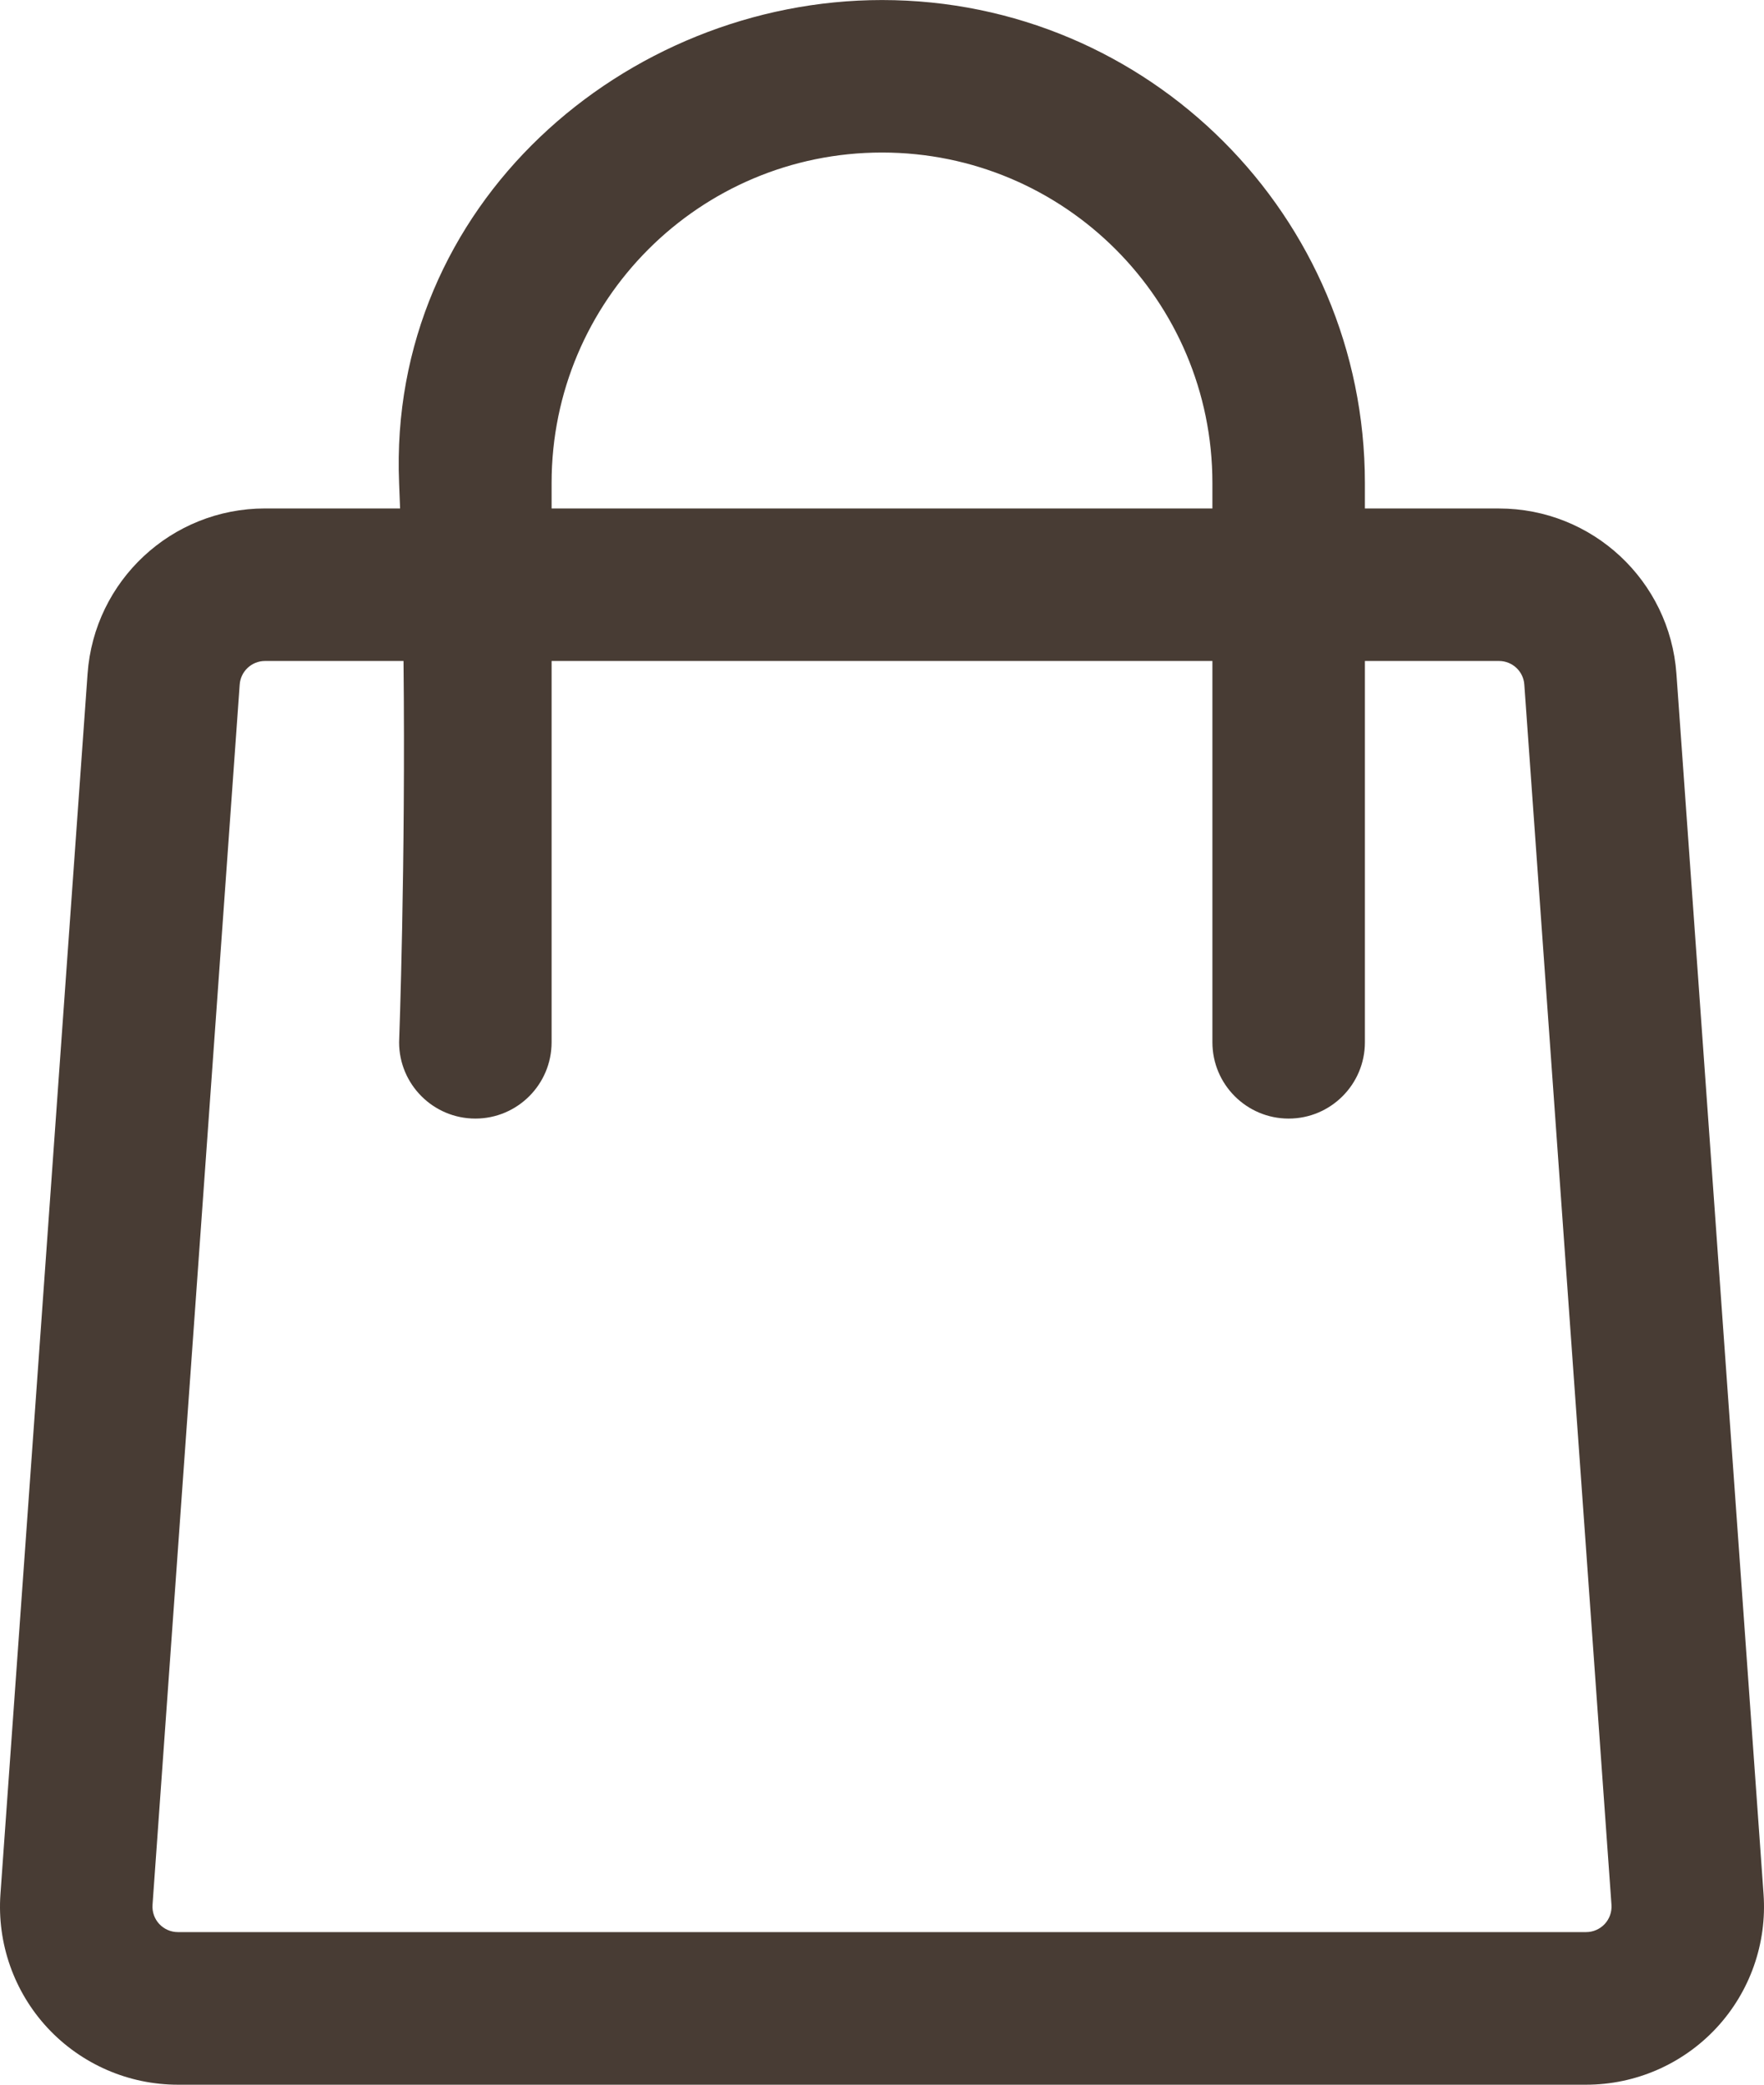
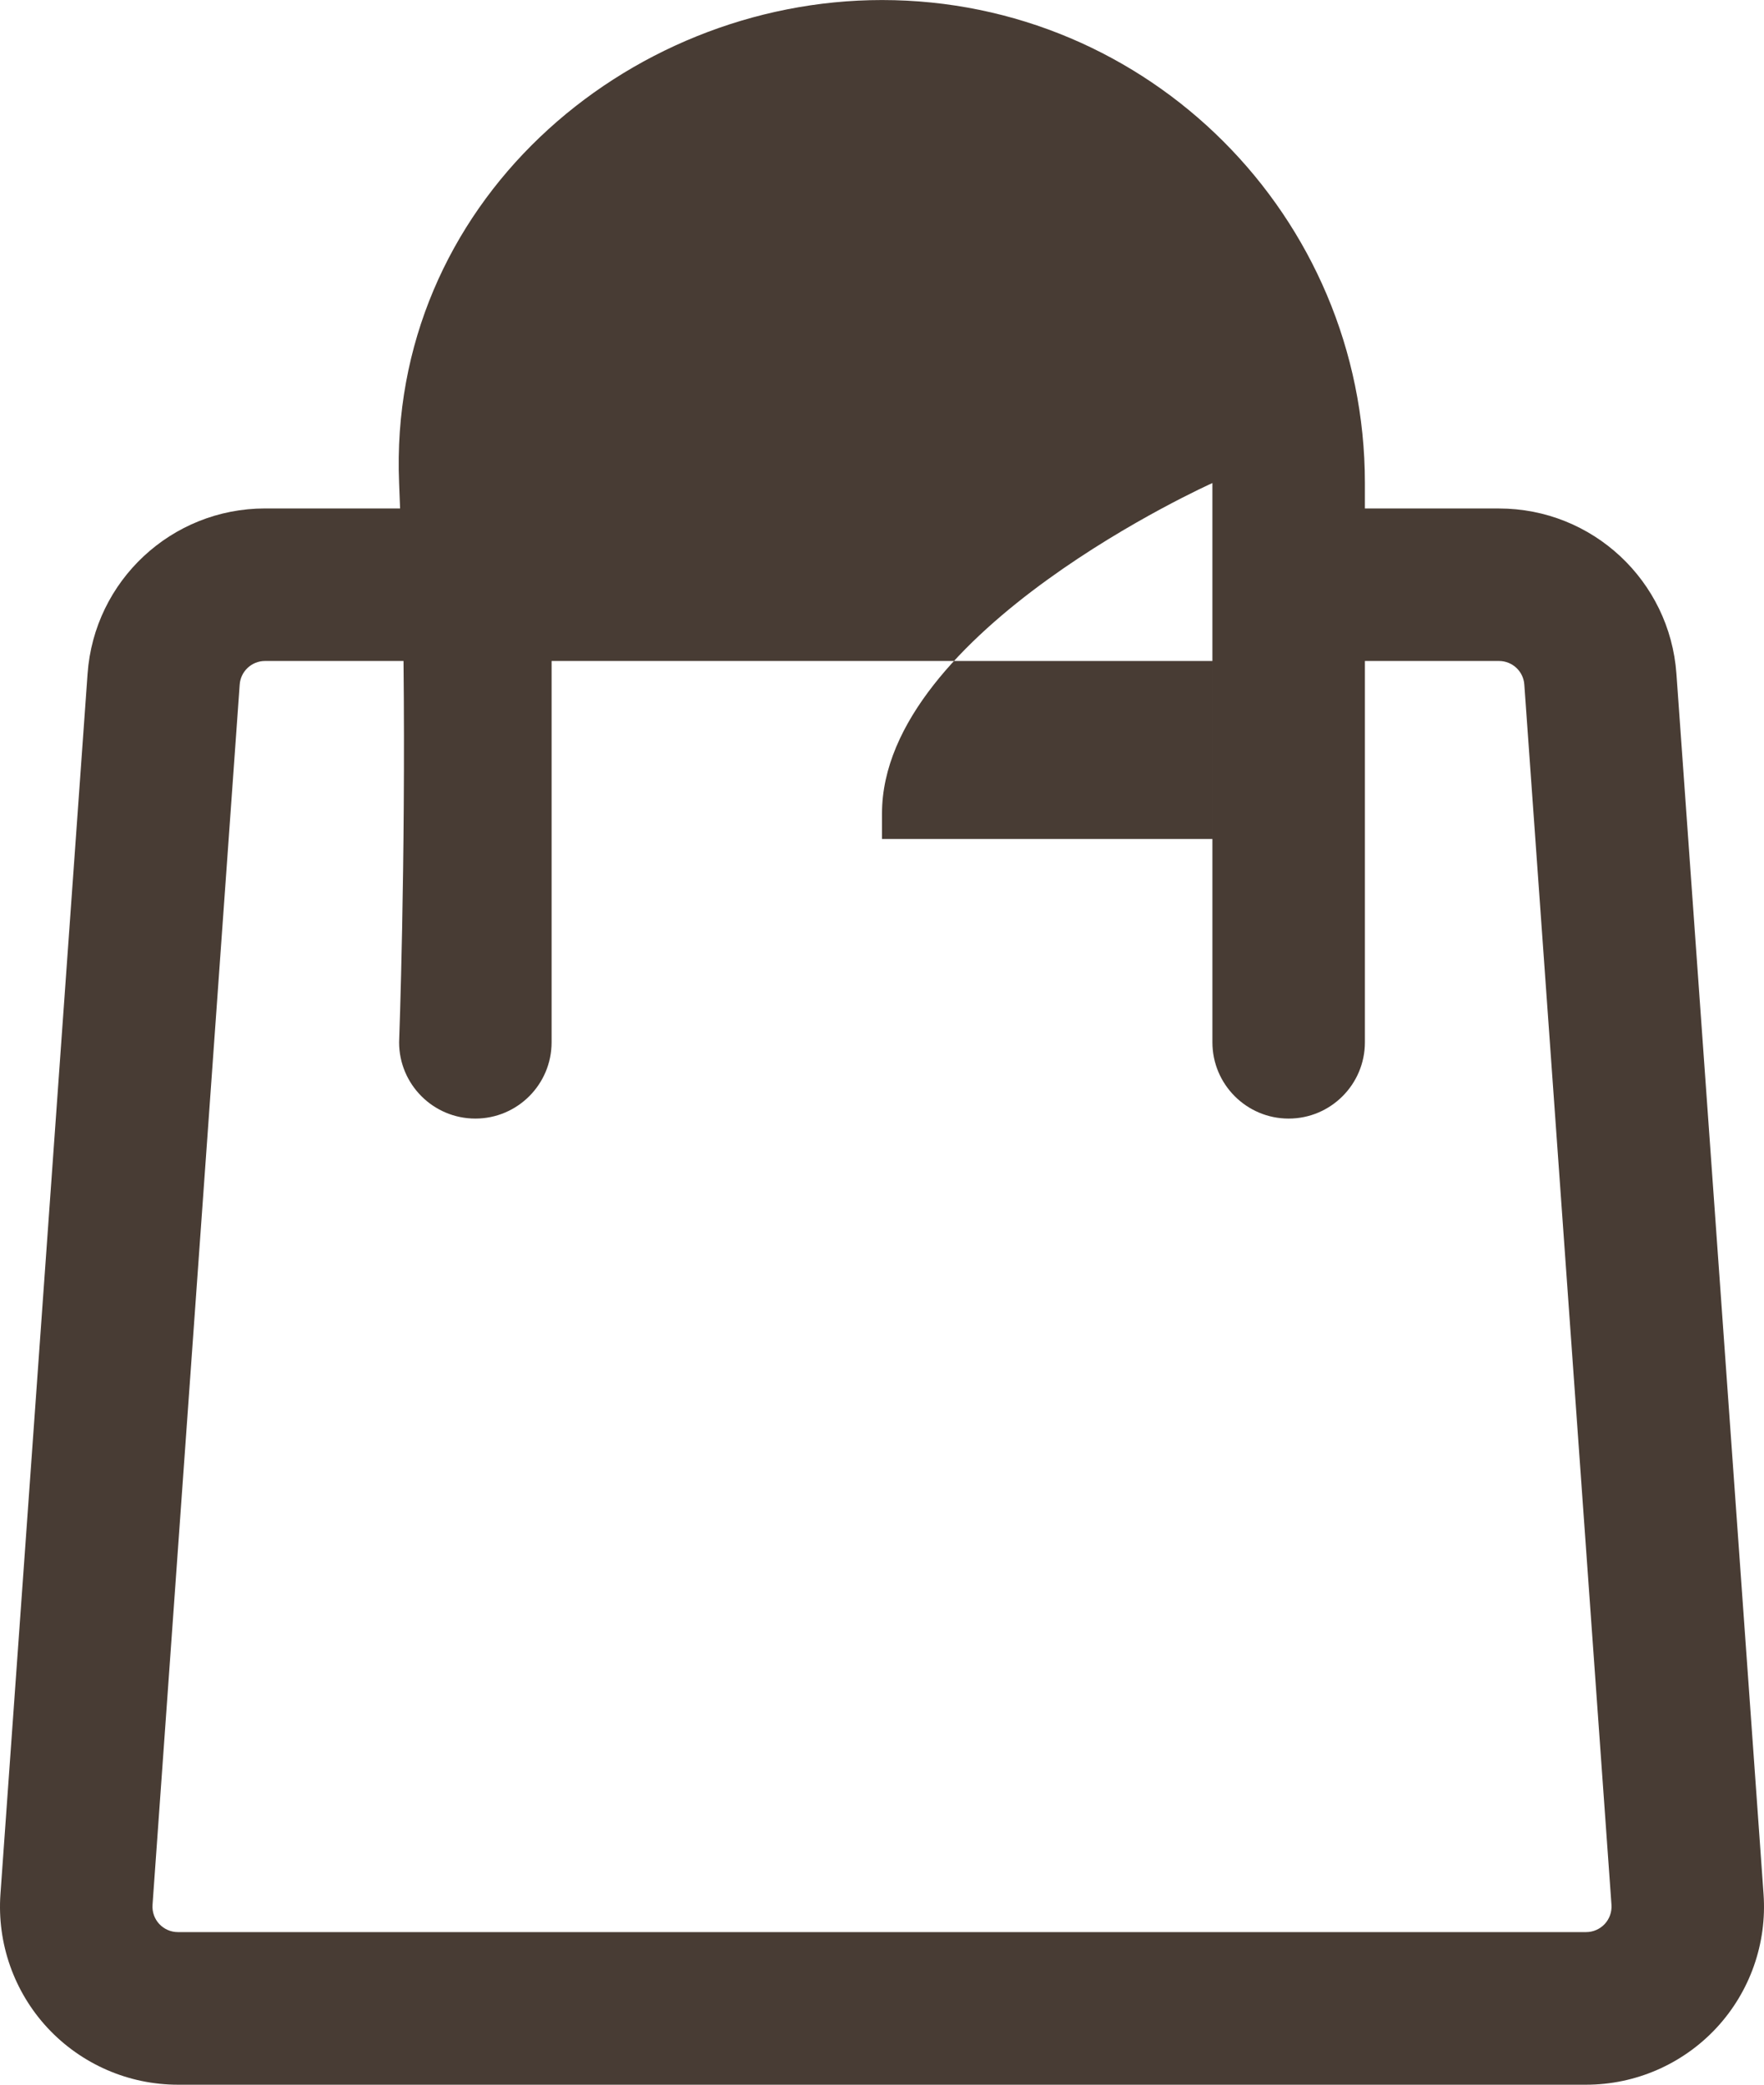
<svg xmlns="http://www.w3.org/2000/svg" id="_レイヤー_2" width="43.266" height="51.116" viewBox="0 0 43.266 51.116">
  <defs>
    <style>.cls-1{fill:#483c34;fill-rule:evenodd;}</style>
  </defs>
  <g id="_レイアウト">
    <g id="ngicon">
-       <path class="cls-1" d="M9.813,12.467h-3.313c-2.289,0-4.189,1.769-4.352,4.053L.011,46.442c-.086,1.208,.333,2.397,1.158,3.284,.827,.886,1.982,1.39,3.194,1.39H38.903c1.212,0,2.368-.504,3.194-1.39,.825-.886,1.244-2.076,1.158-3.284l-2.137-29.921c-.163-2.284-2.063-4.053-4.352-4.053h-3.289v-.623c0-6.542-5.302-11.844-11.844-11.844-6.302,0-12.127,5.019-11.844,11.844,.009,.207,.016,.415,.024,.623h-0Zm23.664,3.74v9.35c0,1.032-.838,1.87-1.87,1.87s-1.87-.838-1.87-1.87v-9.35H13.529v9.35c0,1.032-.838,1.87-1.87,1.87s-1.87-.838-1.87-1.87c0,0,.162-4.37,.108-9.35h-3.397c-.327,0-.598,.253-.621,.578l-2.138,29.921c-.012,.173,.047,.343,.166,.47,.118,.126,.283,.198,.456,.198H38.903c.173,0,.338-.072,.456-.198,.118-.127,.178-.297,.166-.47l-2.138-29.921c-.022-.325-.294-.578-.621-.578h-3.289Zm-3.74-3.74v-.623c0-4.476-3.628-8.104-8.104-8.104s-8.104,3.628-8.104,8.104v.623H29.737Z" />
+       <path class="cls-1" d="M9.813,12.467h-3.313c-2.289,0-4.189,1.769-4.352,4.053L.011,46.442c-.086,1.208,.333,2.397,1.158,3.284,.827,.886,1.982,1.39,3.194,1.39H38.903c1.212,0,2.368-.504,3.194-1.39,.825-.886,1.244-2.076,1.158-3.284l-2.137-29.921c-.163-2.284-2.063-4.053-4.352-4.053h-3.289v-.623c0-6.542-5.302-11.844-11.844-11.844-6.302,0-12.127,5.019-11.844,11.844,.009,.207,.016,.415,.024,.623h-0Zm23.664,3.74v9.35c0,1.032-.838,1.87-1.87,1.87s-1.87-.838-1.87-1.87v-9.35H13.529v9.35c0,1.032-.838,1.87-1.87,1.87s-1.87-.838-1.87-1.87c0,0,.162-4.37,.108-9.35h-3.397c-.327,0-.598,.253-.621,.578l-2.138,29.921c-.012,.173,.047,.343,.166,.47,.118,.126,.283,.198,.456,.198H38.903c.173,0,.338-.072,.456-.198,.118-.127,.178-.297,.166-.47l-2.138-29.921c-.022-.325-.294-.578-.621-.578h-3.289Zm-3.74-3.74v-.623s-8.104,3.628-8.104,8.104v.623H29.737Z" />
    </g>
  </g>
</svg>